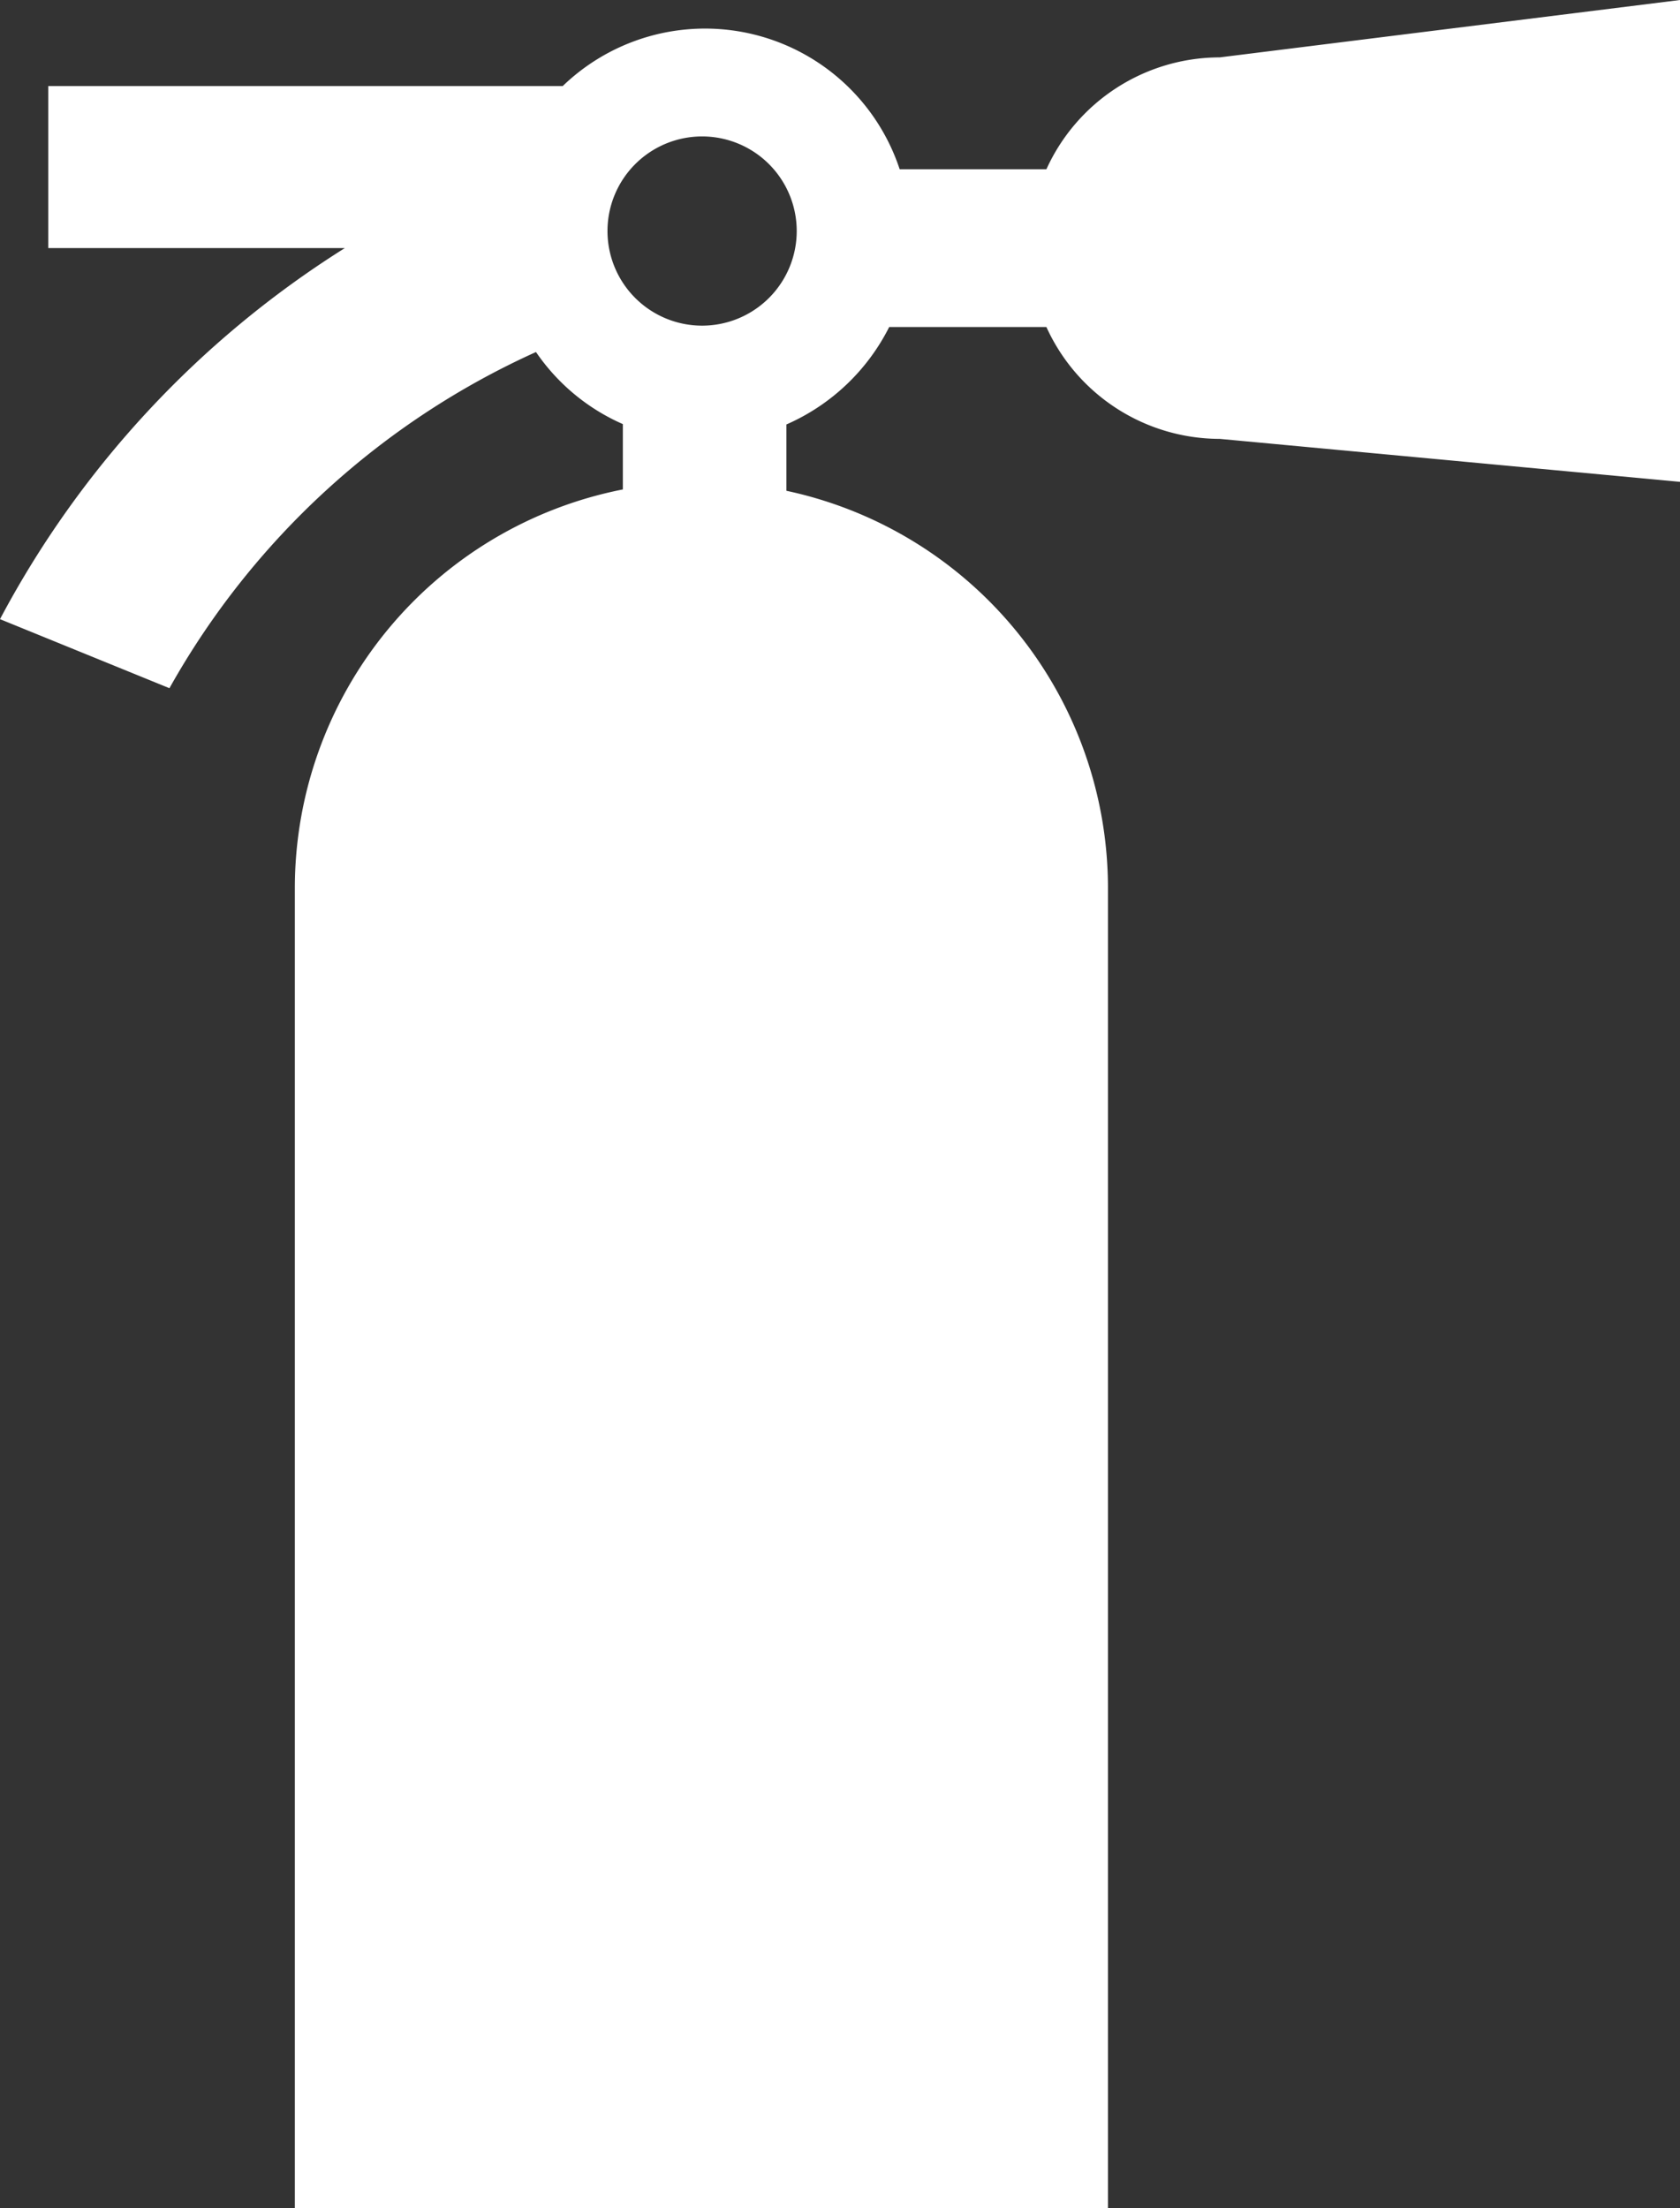
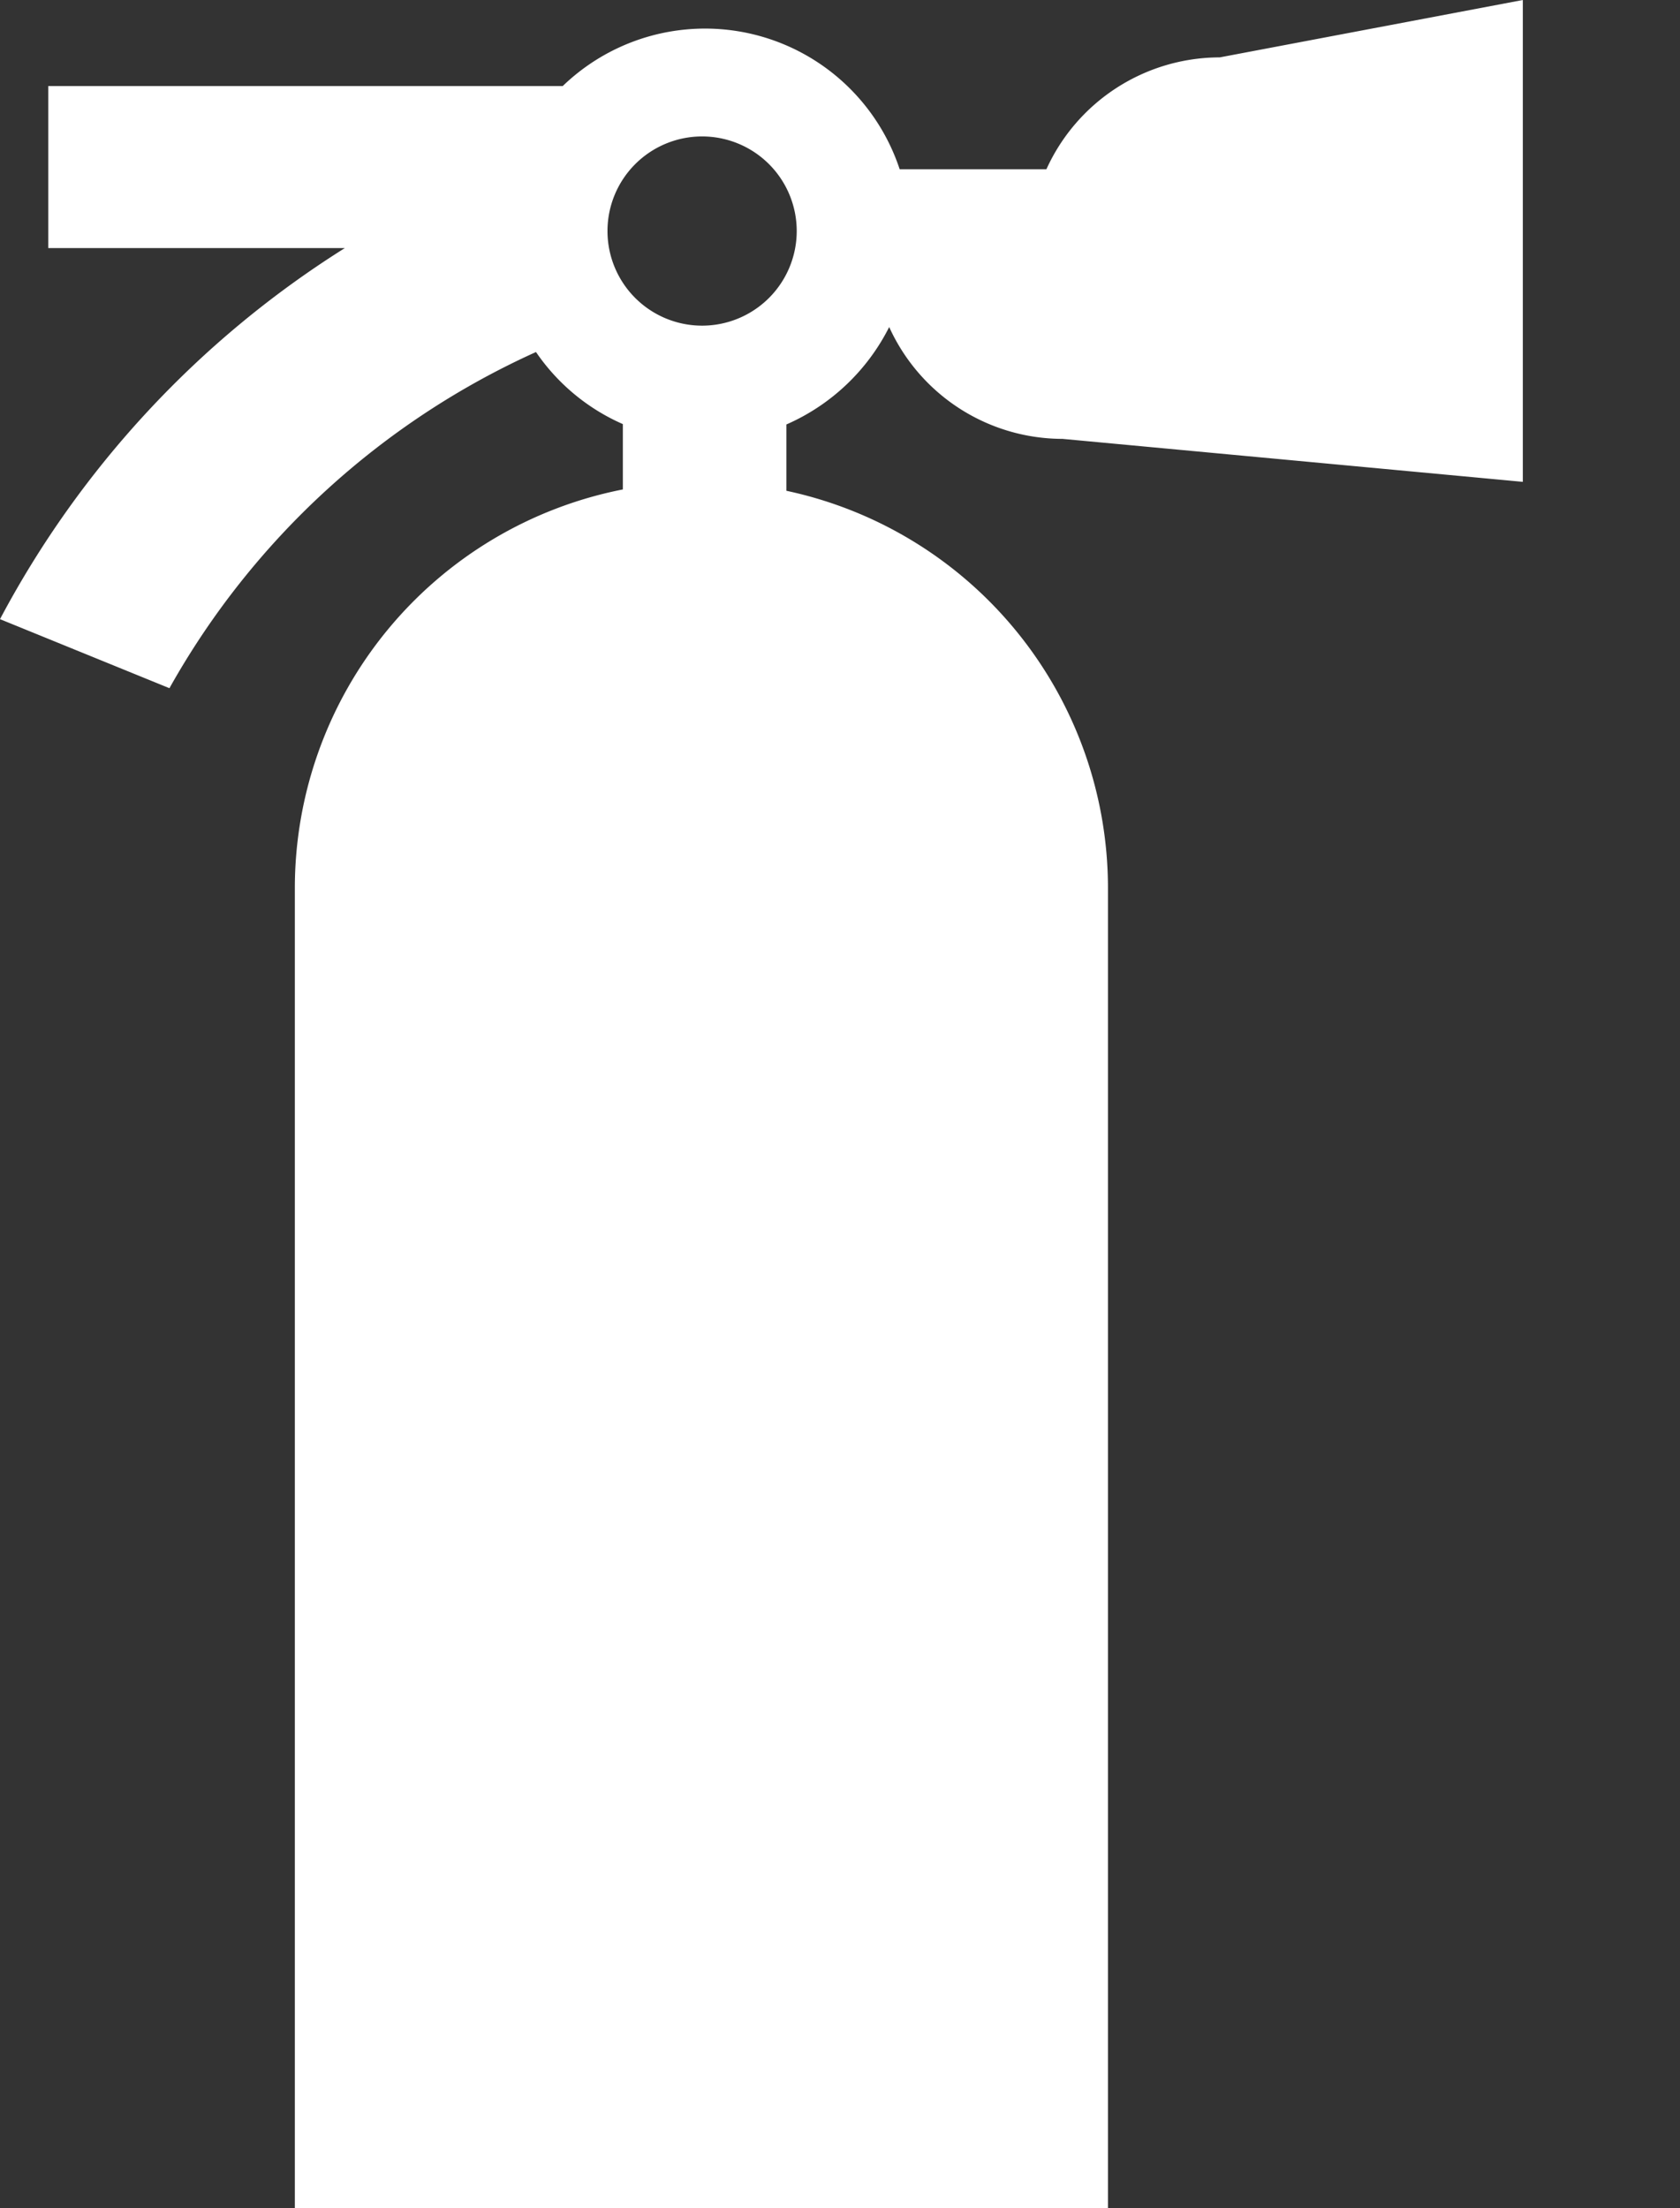
<svg xmlns="http://www.w3.org/2000/svg" width="50" height="65.723" viewBox="0 0 50 65.723">
  <rect x="0" y="0" width="50" height="65.723" fill="#333333" stroke="none" />
  <g id="Layer_5" transform="translate(-5.757 -0.022)">
-     <path id="Tracé_7" data-name="Tracé 7" d="M42.059,1.73A5.672,5.672,0,0,0,36.9,5.06H32.533A6.1,6.1,0,0,0,22.505,2.583H7.193V7.406H16.02A29.2,29.2,0,0,0,5.757,18.451L10.8,20.506A23.658,23.658,0,0,1,21.709,10.5a6.089,6.089,0,0,0,2.585,2.145v1.945a12.1,12.1,0,0,0-9.762,11.87V65.745h24.2V26.458a12.094,12.094,0,0,0-9.57-11.828V12.656a6.212,6.212,0,0,0,3.059-2.9H36.9a5.674,5.674,0,0,0,5.158,3.329l13.7,1.279V.022ZM26.652,9.715A2.816,2.816,0,1,1,29.469,6.9,2.817,2.817,0,0,1,26.652,9.715Z" fill="#fff" />
+     <path id="Tracé_7" data-name="Tracé 7" d="M42.059,1.73A5.672,5.672,0,0,0,36.9,5.06H32.533A6.1,6.1,0,0,0,22.505,2.583H7.193V7.406H16.02A29.2,29.2,0,0,0,5.757,18.451L10.8,20.506A23.658,23.658,0,0,1,21.709,10.5a6.089,6.089,0,0,0,2.585,2.145v1.945a12.1,12.1,0,0,0-9.762,11.87V65.745h24.2V26.458a12.094,12.094,0,0,0-9.57-11.828V12.656a6.212,6.212,0,0,0,3.059-2.9a5.674,5.674,0,0,0,5.158,3.329l13.7,1.279V.022ZM26.652,9.715A2.816,2.816,0,1,1,29.469,6.9,2.817,2.817,0,0,1,26.652,9.715Z" fill="#fff" />
  </g>
</svg>